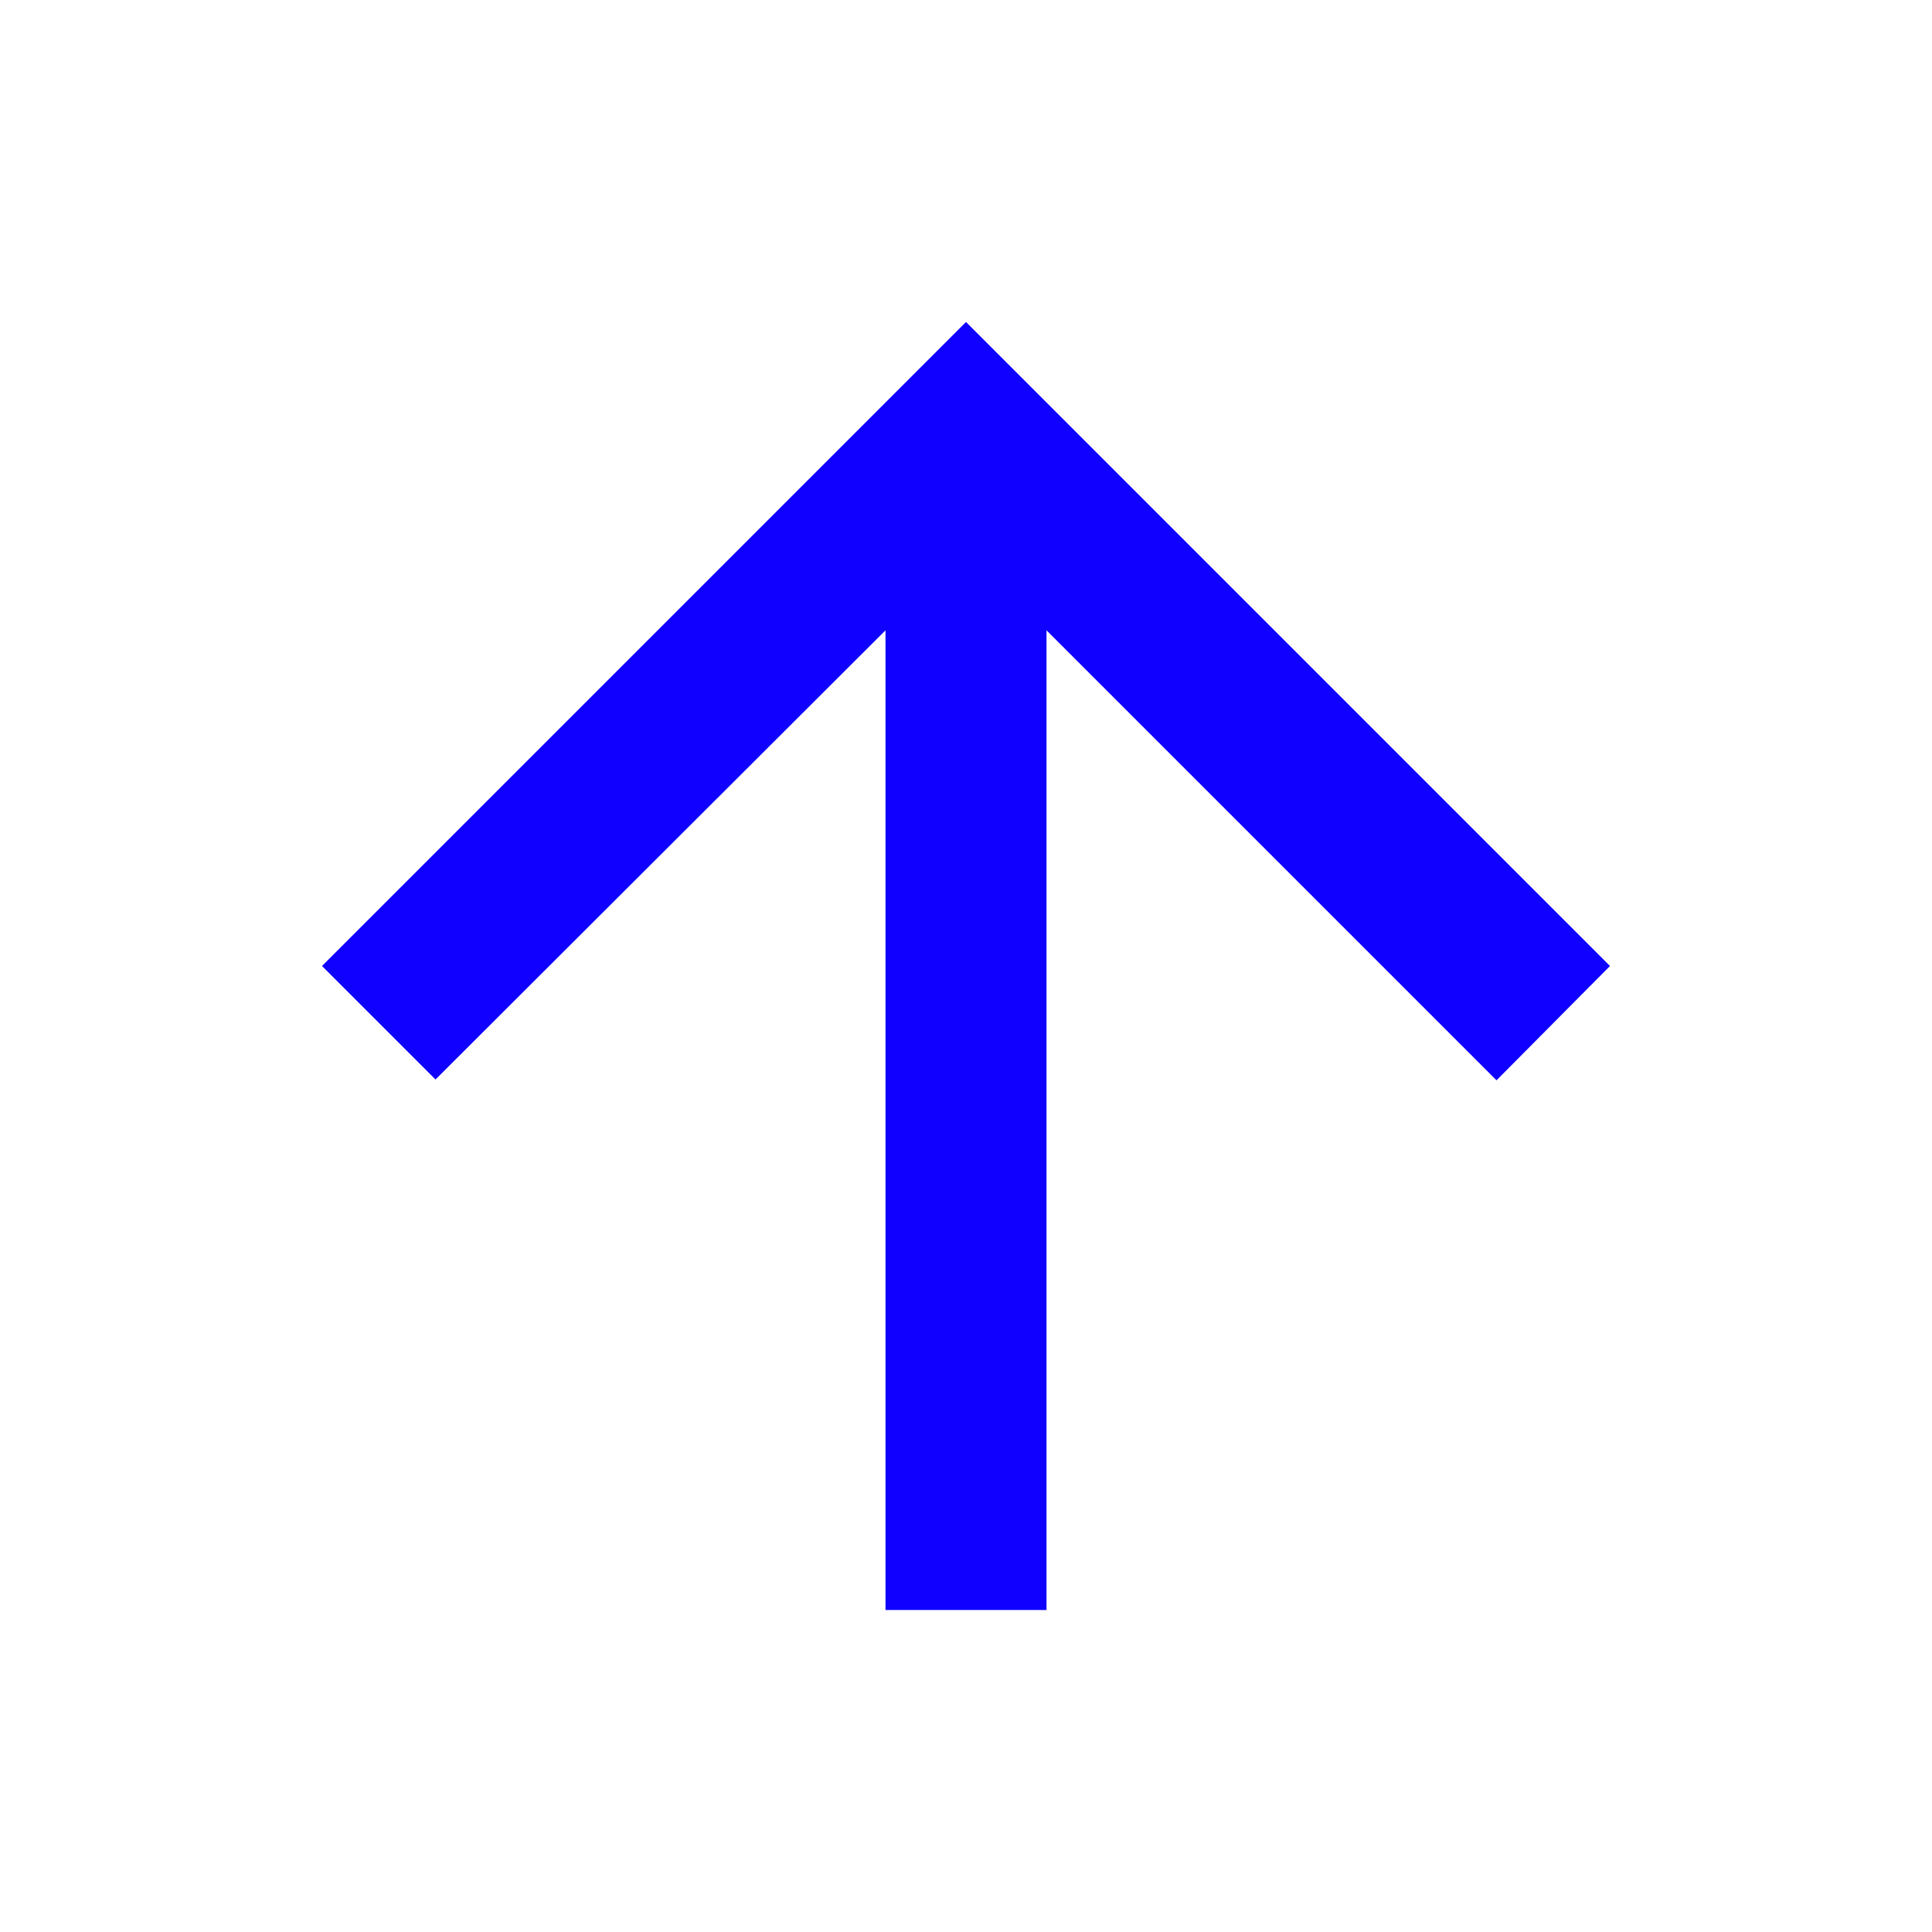
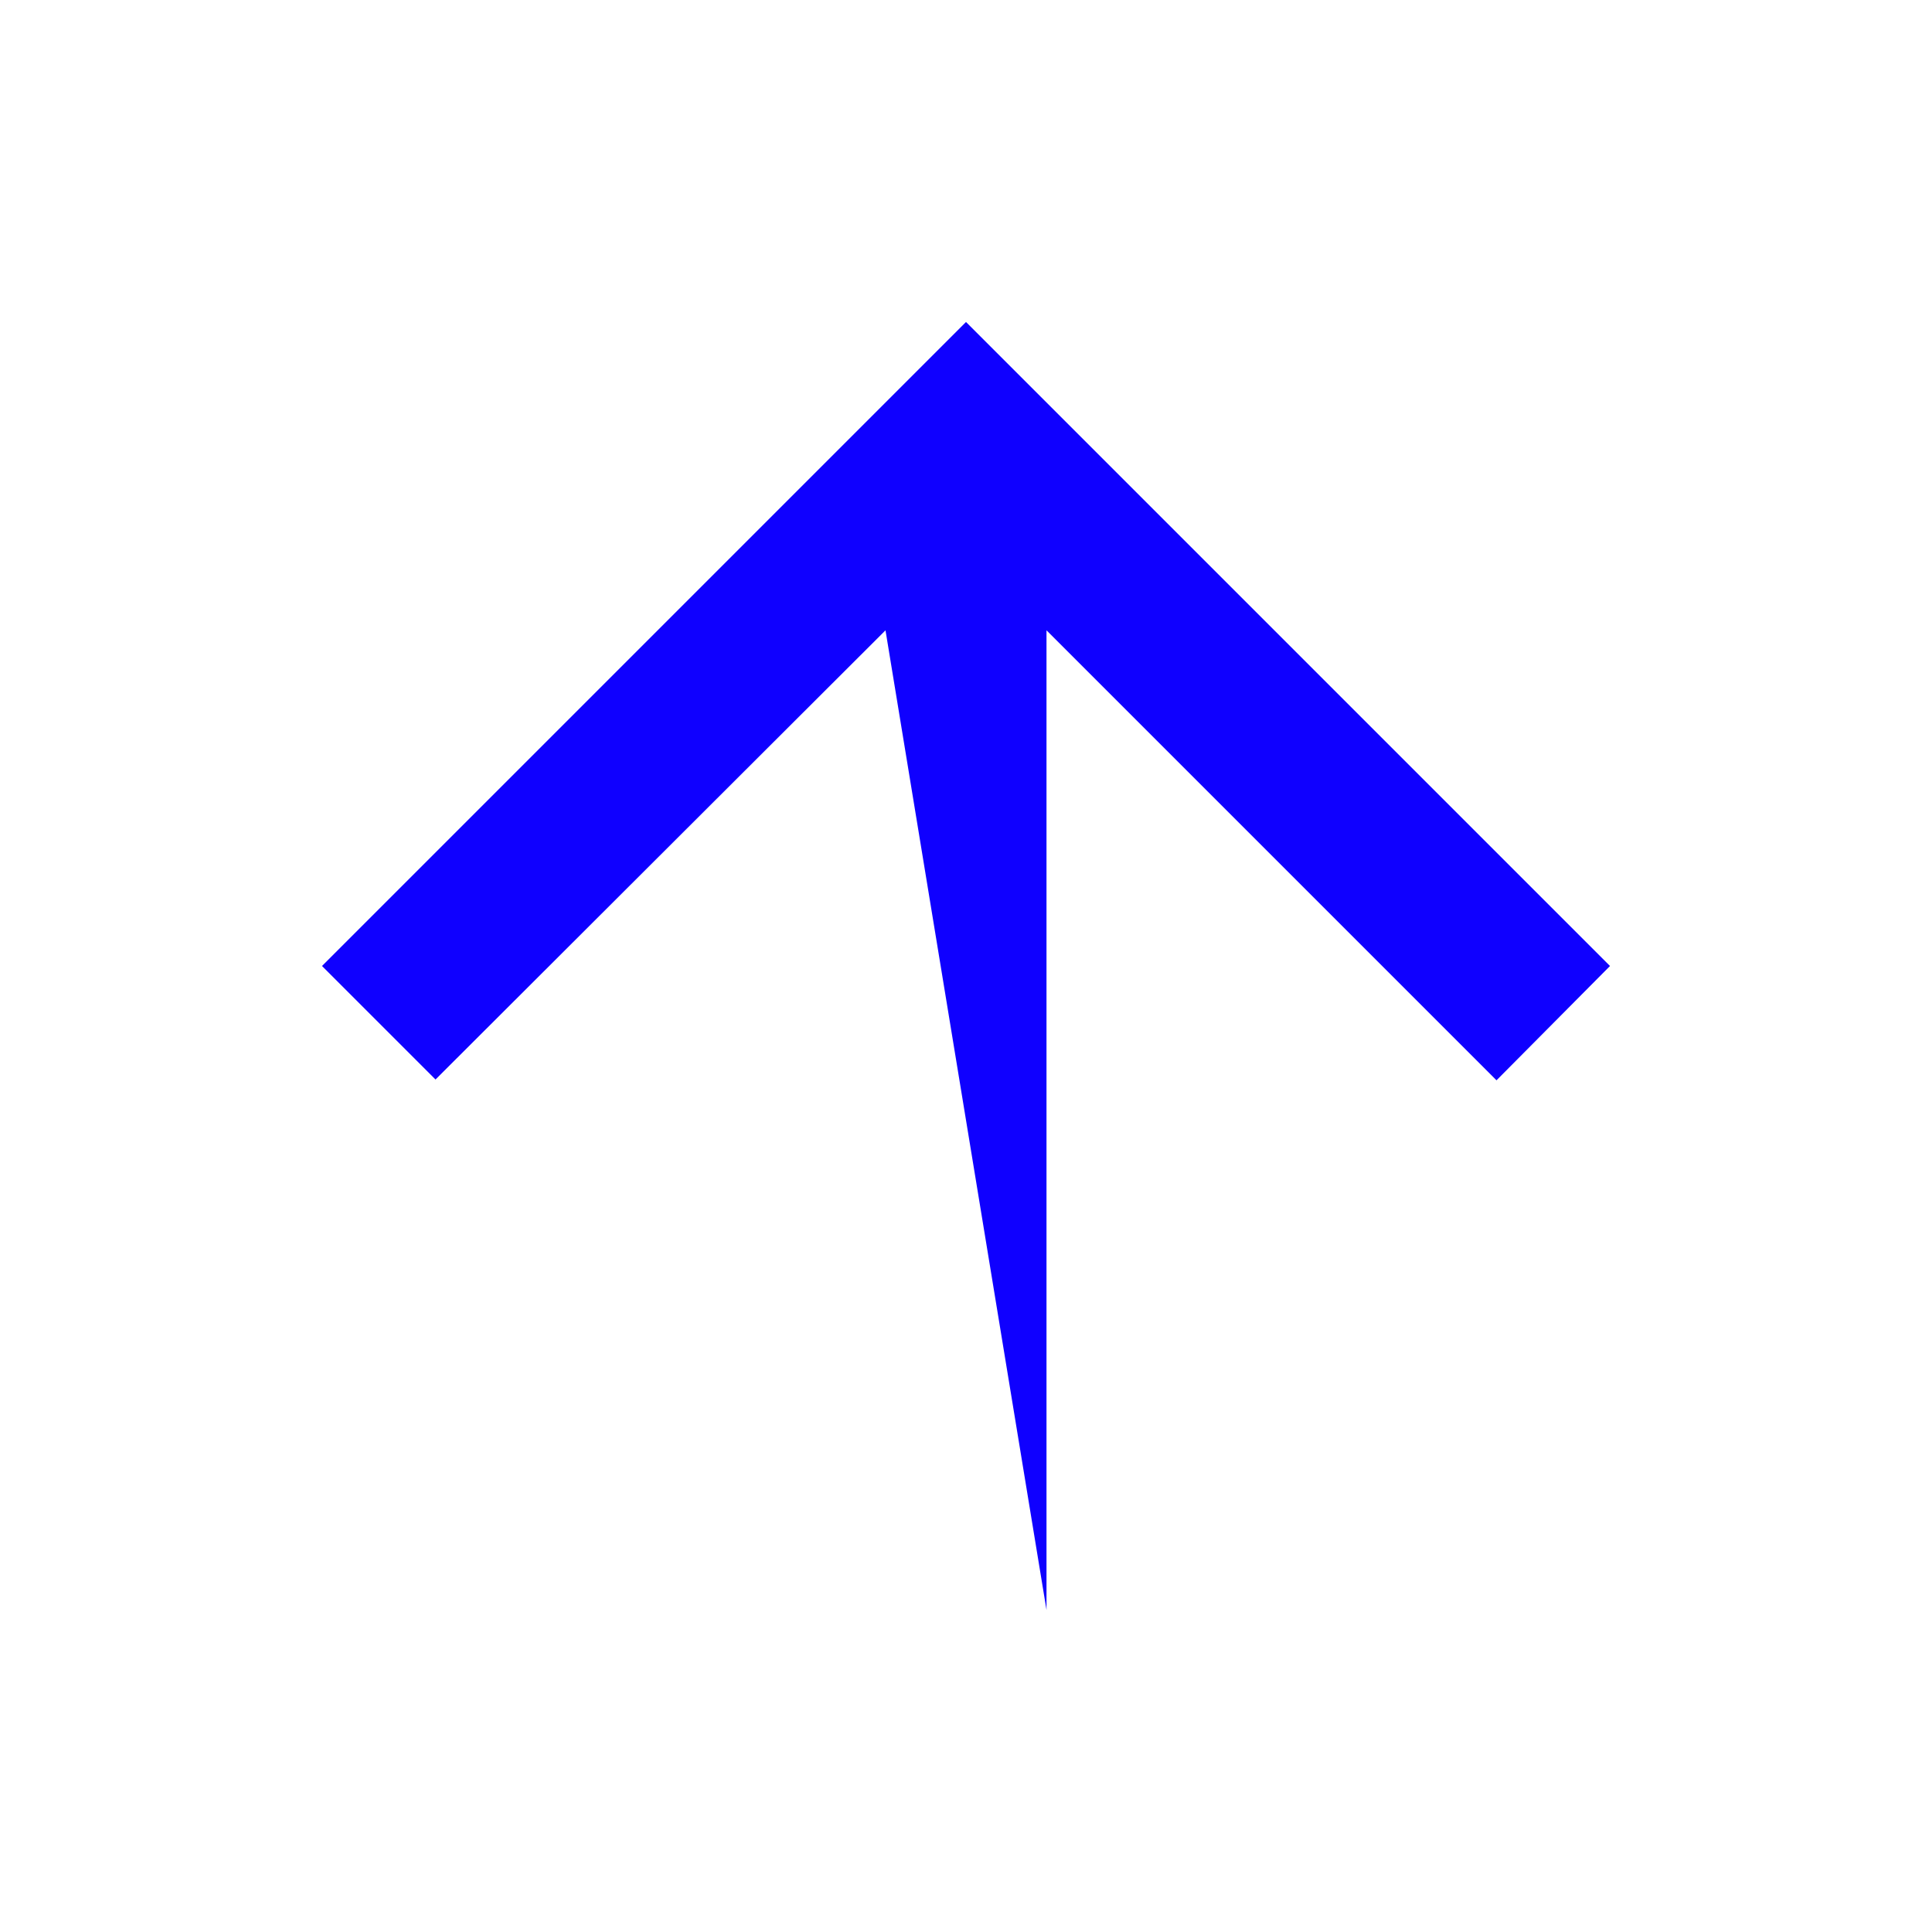
<svg xmlns="http://www.w3.org/2000/svg" id="arrow_up_black_24dp" width="24" height="24" viewBox="0 0 24 24" fill="#0f00ff">
-   <path id="Path_5104" data-name="Path 5104" d="M20,11H7.83l5.59-5.59L12,4,4,12l8,8,1.41-1.41L7.83,13H20Z" transform="translate(24) rotate(90)" />
-   <path id="Path_5103" data-name="Path 5103" d="M0,0H24V24H0Z" fill="none" />
+   <path id="Path_5104" data-name="Path 5104" d="M20,11H7.83l5.59-5.59L12,4,4,12l8,8,1.41-1.41L7.83,13Z" transform="translate(24) rotate(90)" />
</svg>